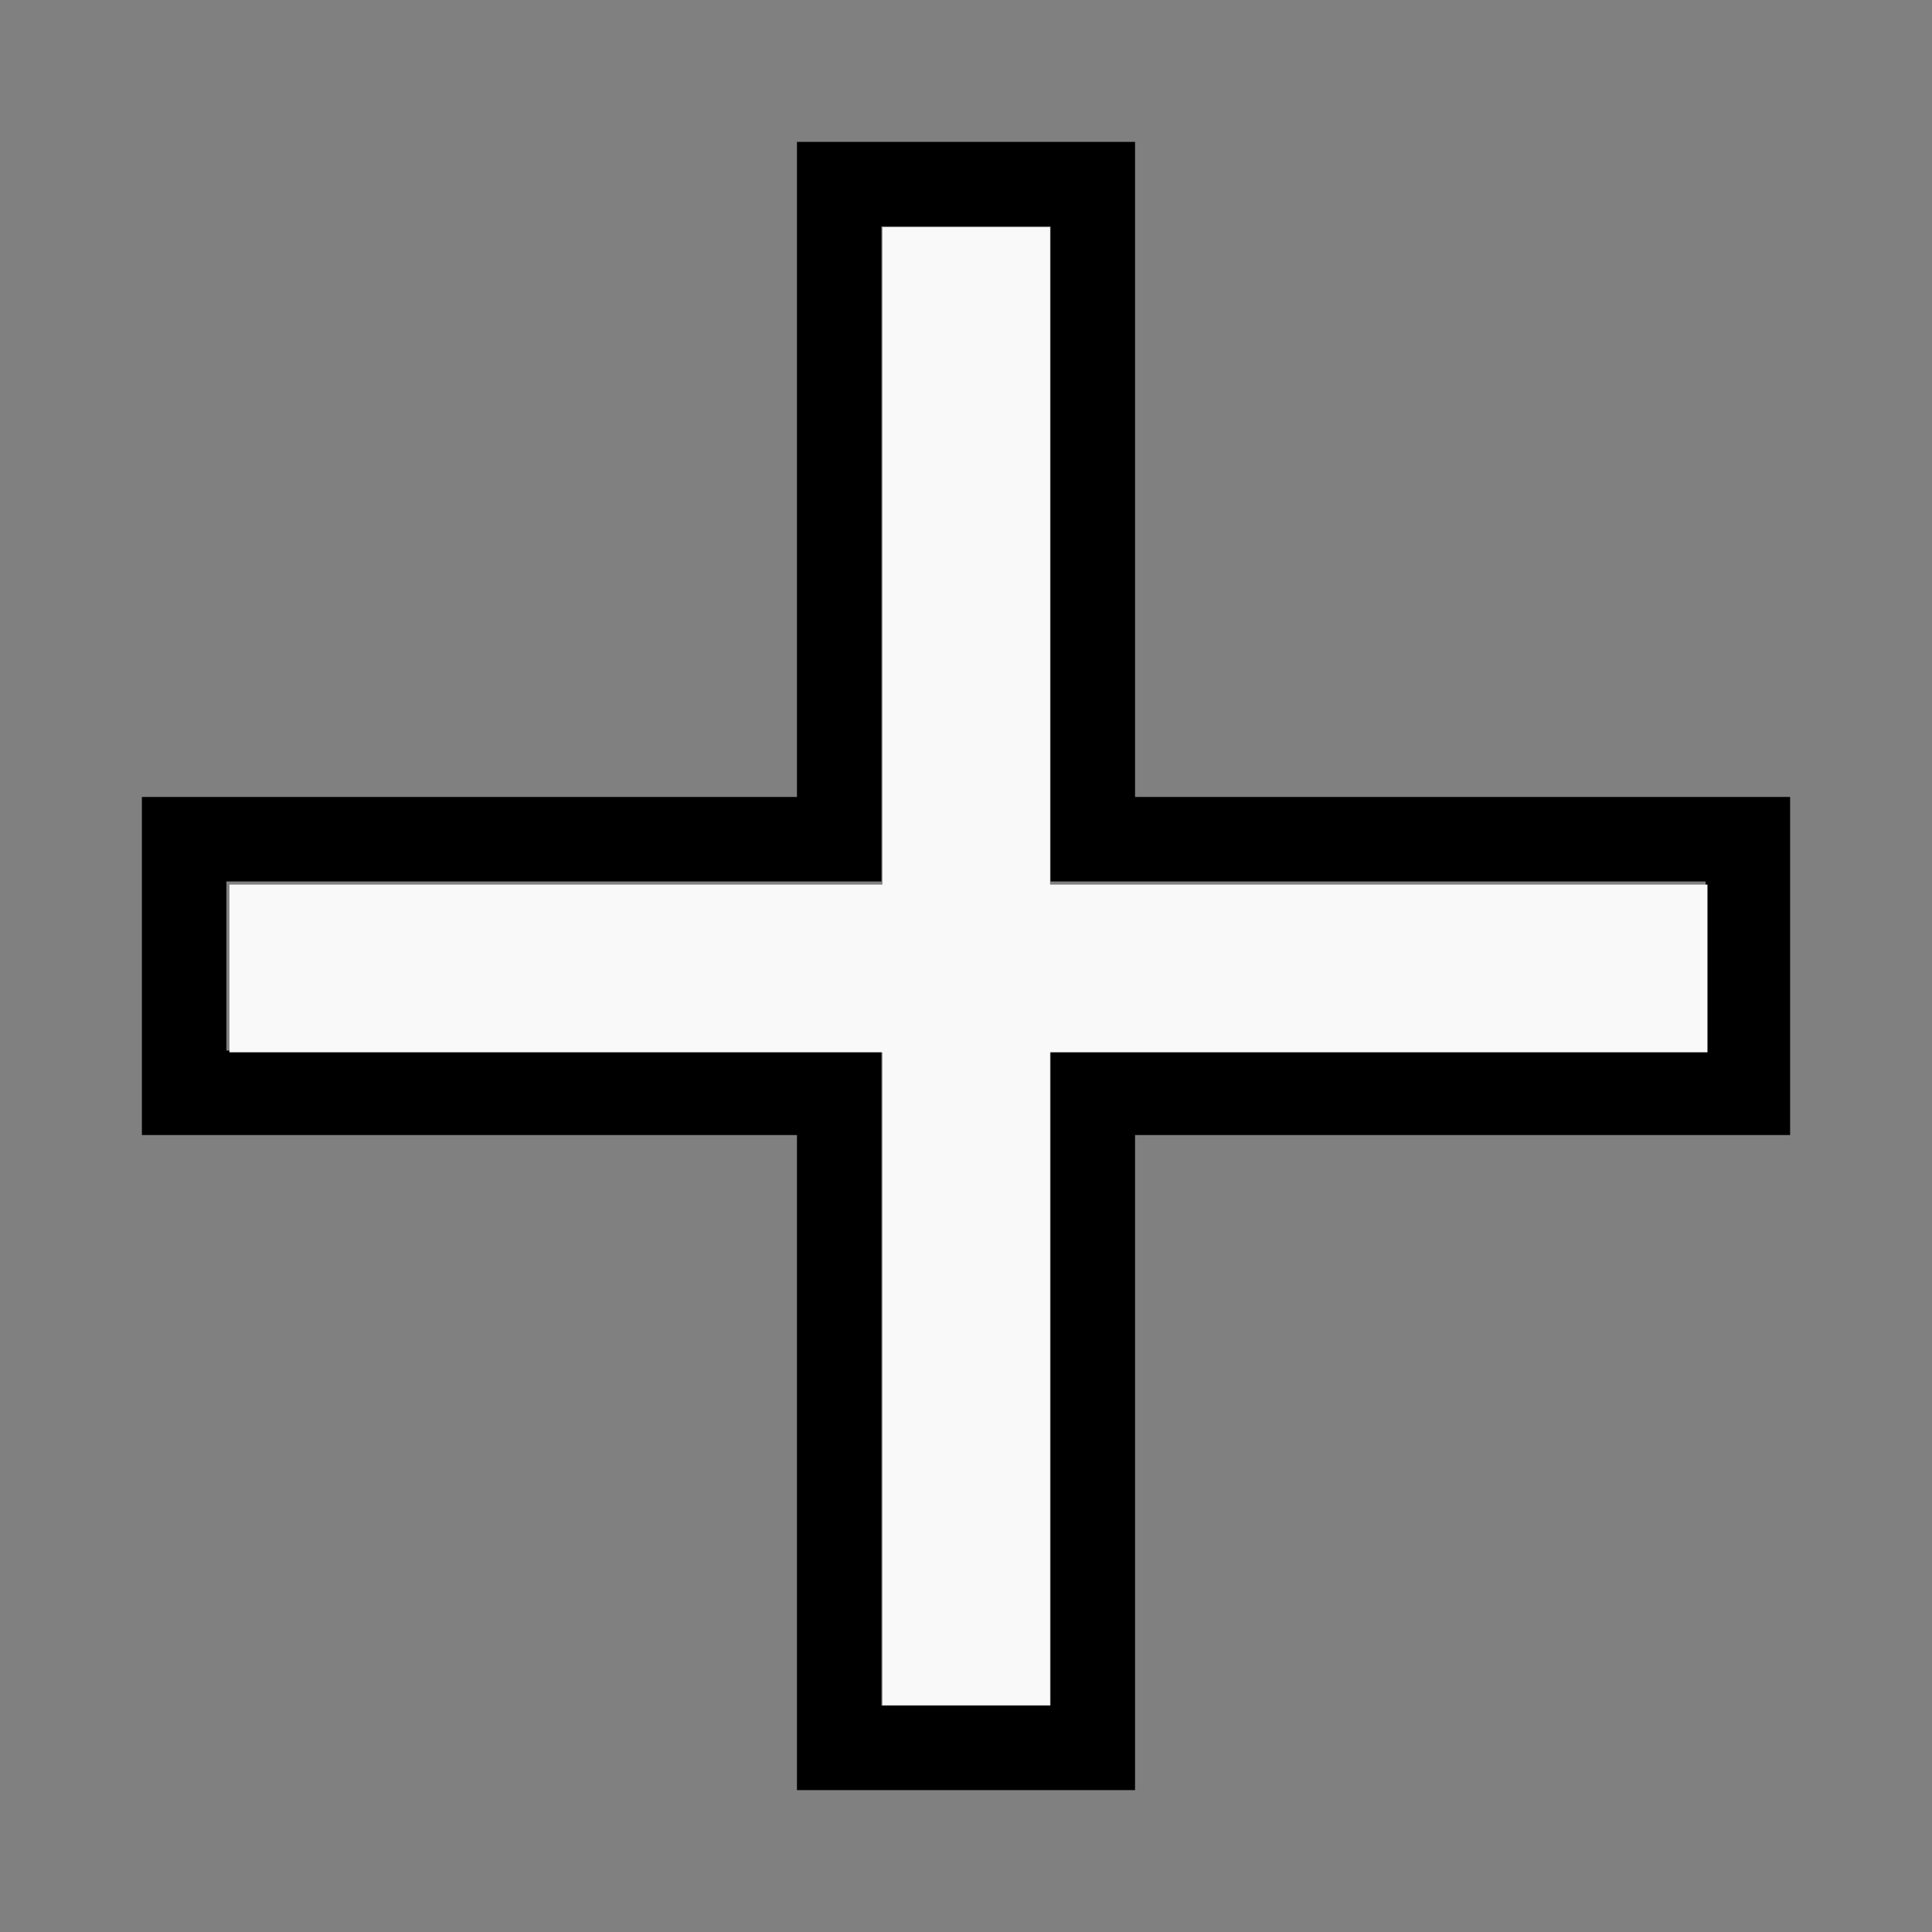
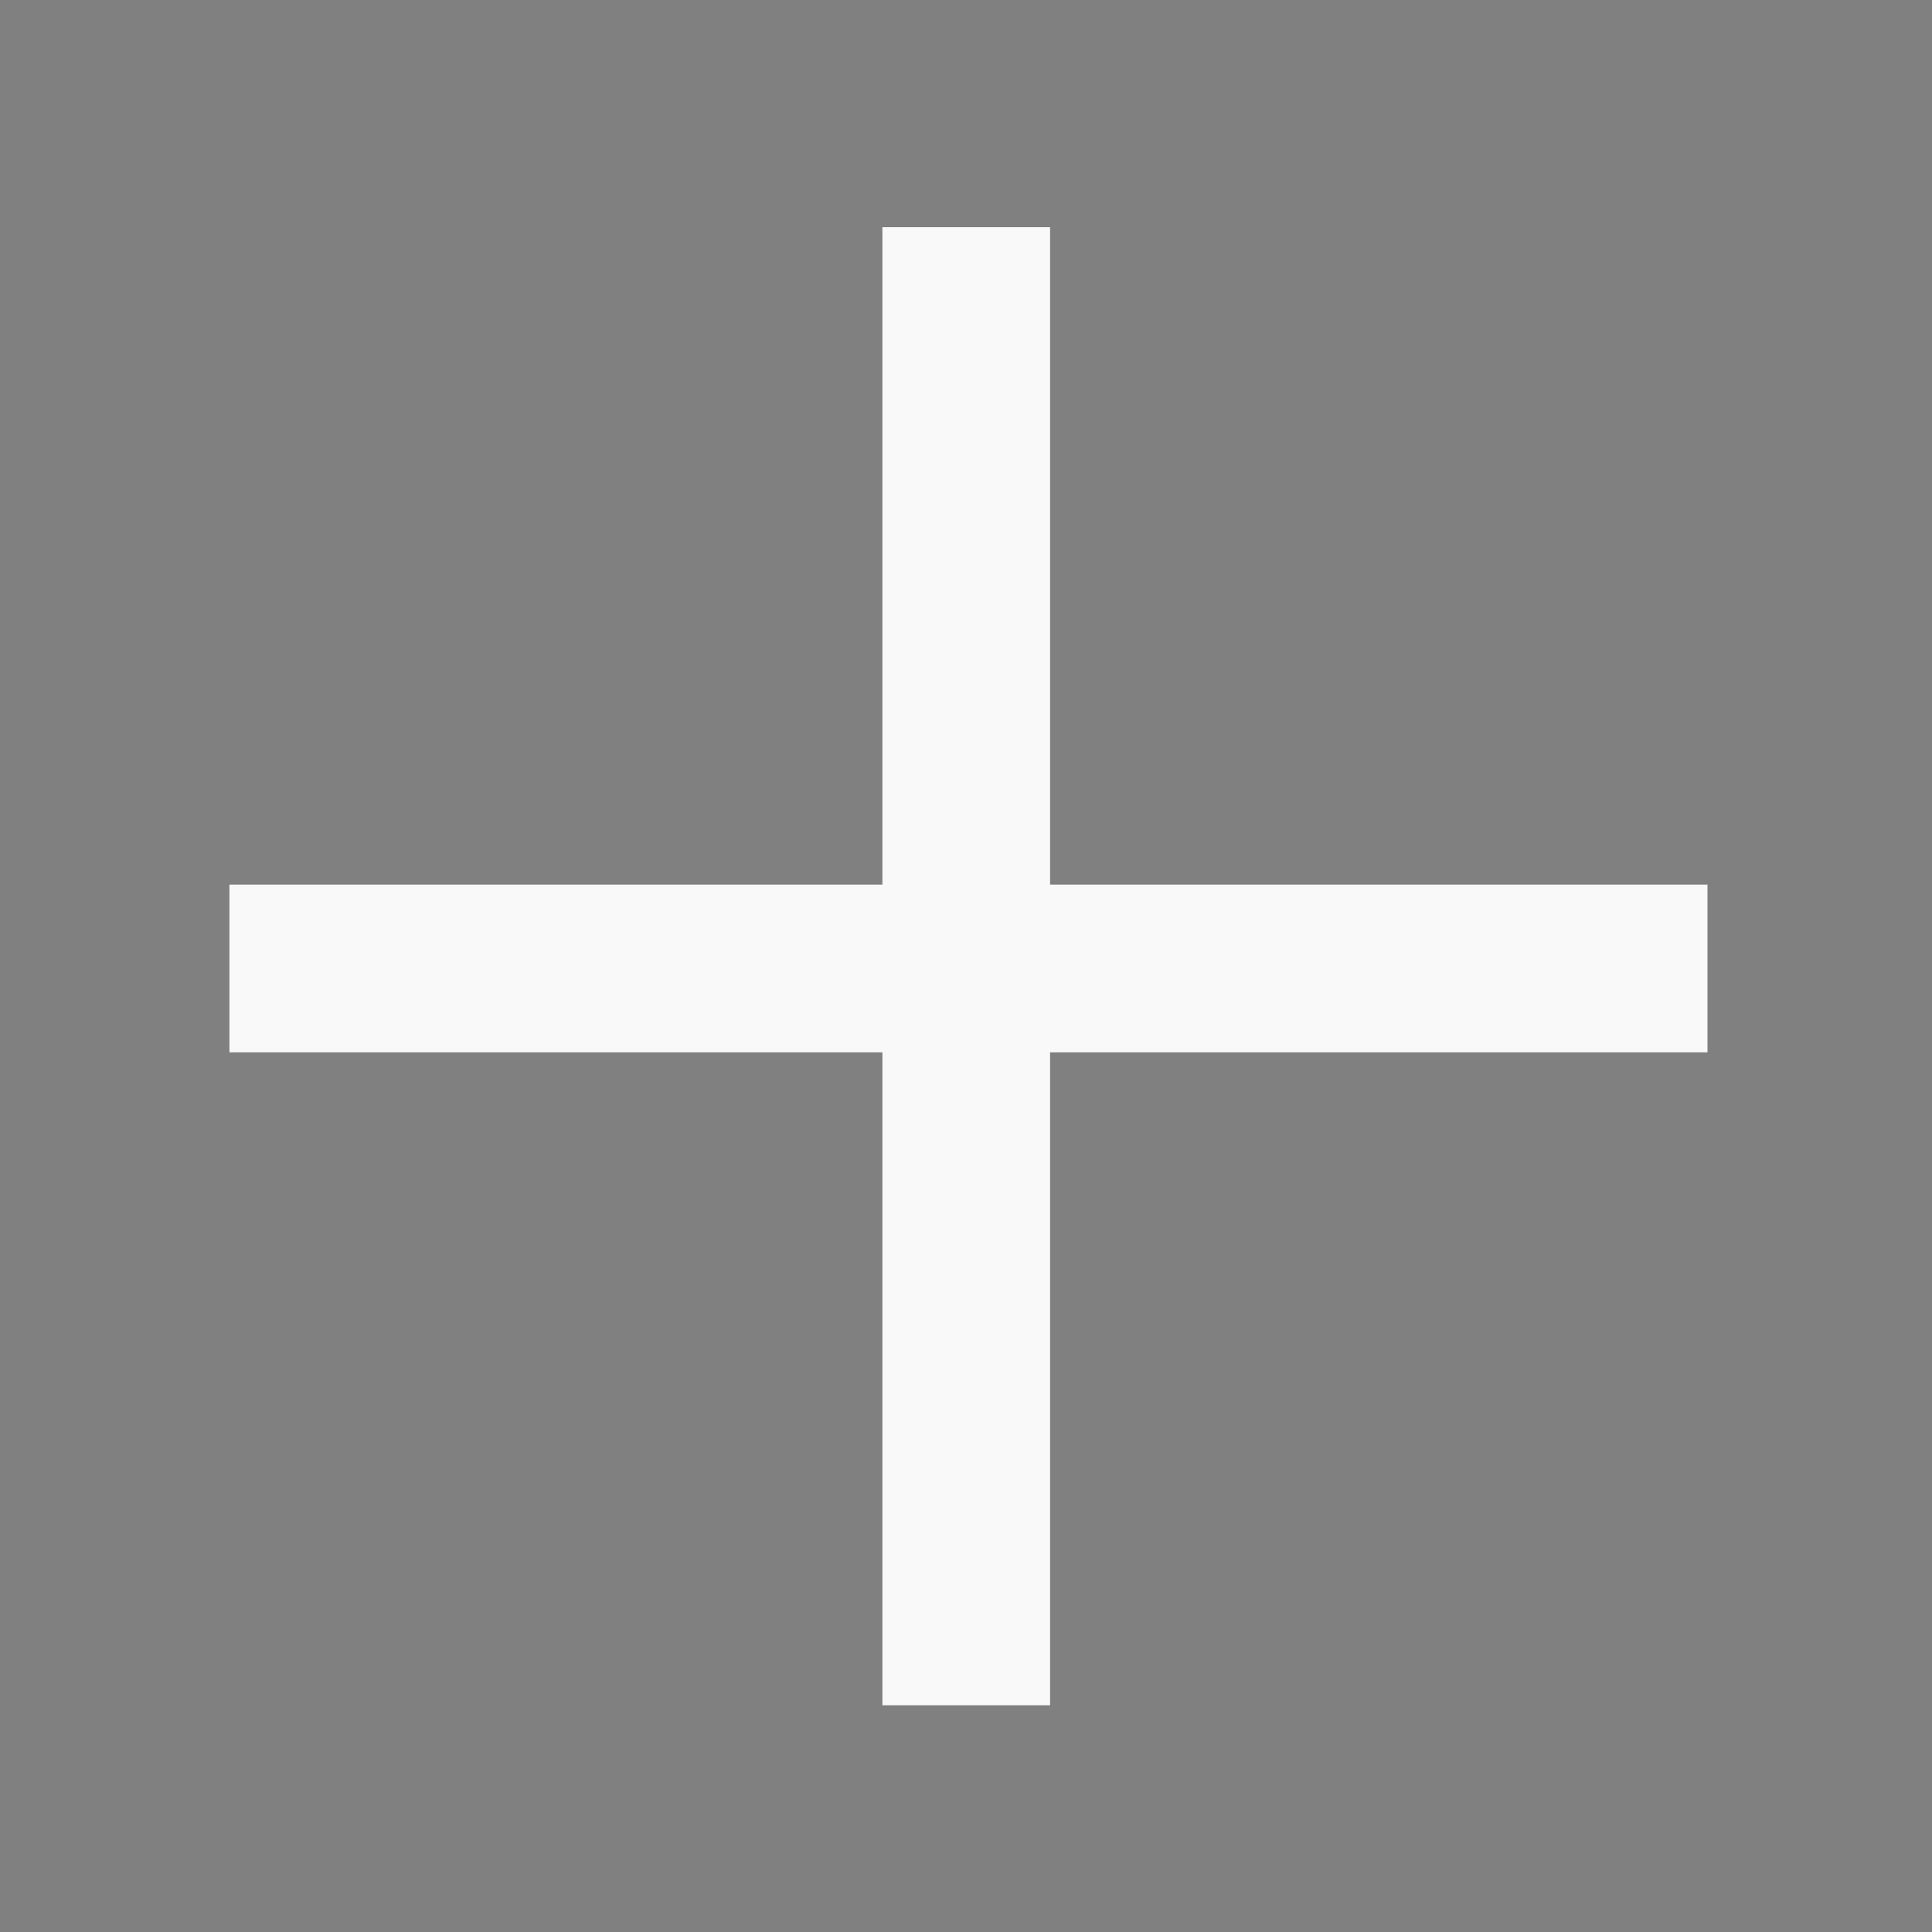
<svg xmlns="http://www.w3.org/2000/svg" xmlns:ns1="http://sodipodi.sourceforge.net/DTD/sodipodi-0.dtd" xmlns:ns2="http://www.inkscape.org/namespaces/inkscape" width="100%" height="100%" viewBox="-89.5 -122 200 200" version="1.1" id="svg1" ns1:docname="wplus.svg" ns2:version="1.3 (0e150ed6c4, 2023-07-21)">
  <rect x="-89.5" y="-122" width="200" height="200" fill="#808080" stroke="none" />
  <defs id="defs1" />
  <ns1:namedview id="namedview1" pagecolor="#505050" bordercolor="#ffffff" borderopacity="1" ns2:showpageshadow="0" ns2:pageopacity="0" ns2:pagecheckerboard="1" ns2:deskcolor="#505050" ns2:document-units="mm" ns2:zoom="0.58020305" ns2:cx="377.45407" ns2:cy="378.31584" ns2:window-width="1838" ns2:window-height="1057" ns2:window-x="2234" ns2:window-y="1637" ns2:window-maximized="1" ns2:current-layer="svg1" />
  <title id="title1">svgOutput</title>
  <desc id="desc1">made with tinkercad</desc>
-   <path id="path1" d="m -7,-107.312 v 67.813 H -74.812 v 8.747 17.504 8.748 H -7 V 63.312 H 1.747 19.253 28 V -4.5 h 67.813 v -8.748 -17.504 -8.747 H 28 V -107.312 H 19.253 1.747 Z m 8.747,8.747 h 17.505 v 67.813 h 8.747 59.065 v 17.504 H 28 19.253 V 54.565 H 1.747 V -13.248 H -7 -66.065 V -30.753 H -7 1.747 Z" style="stroke-width:0.875" />
  <path style="fill:#f9f9f9;stroke-width:1.726;stroke-opacity:0" d="M 344.707,538.605 V 411.063 H 217.165 89.624 V 378.316 345.569 H 217.165 344.707 V 217.165 88.762 h 32.747 32.747 v 128.403 128.403 h 128.403 128.403 v 32.747 32.747 H 538.605 410.201 v 127.542 127.542 h -32.747 -32.747 z" id="path2" transform="matrix(0.265,0,0,0.265,-89.5,-122)" />
</svg>